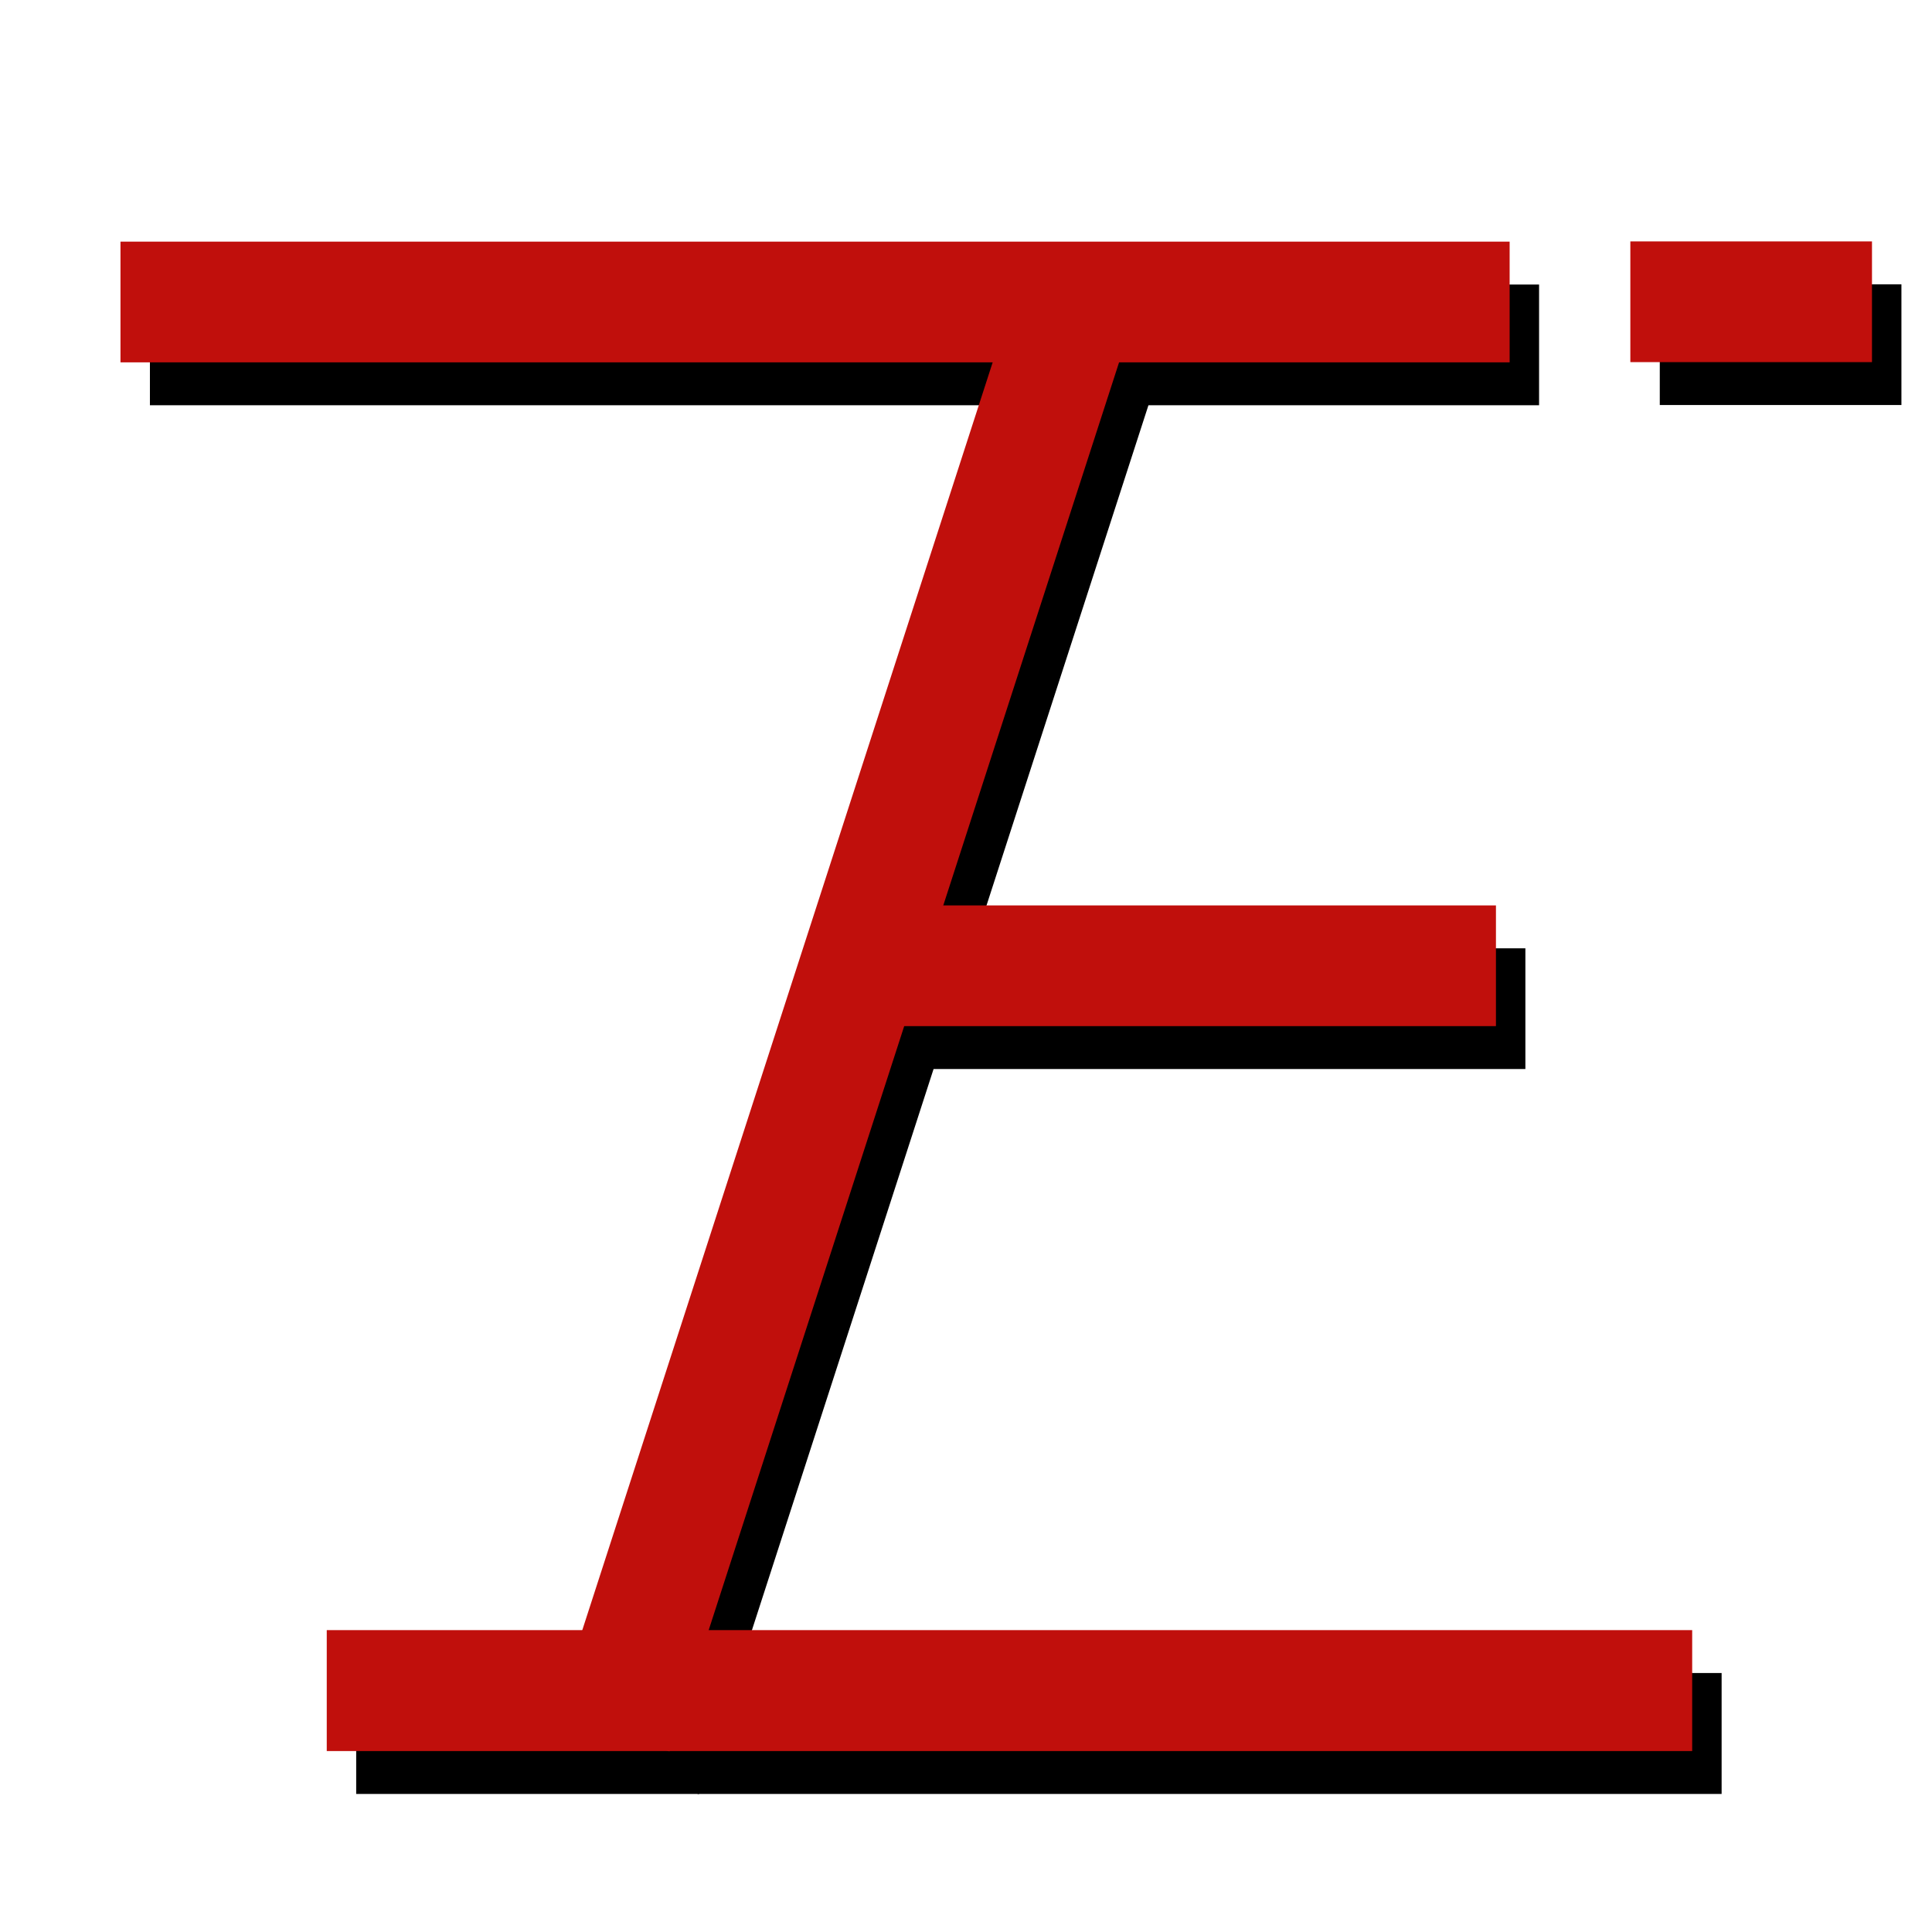
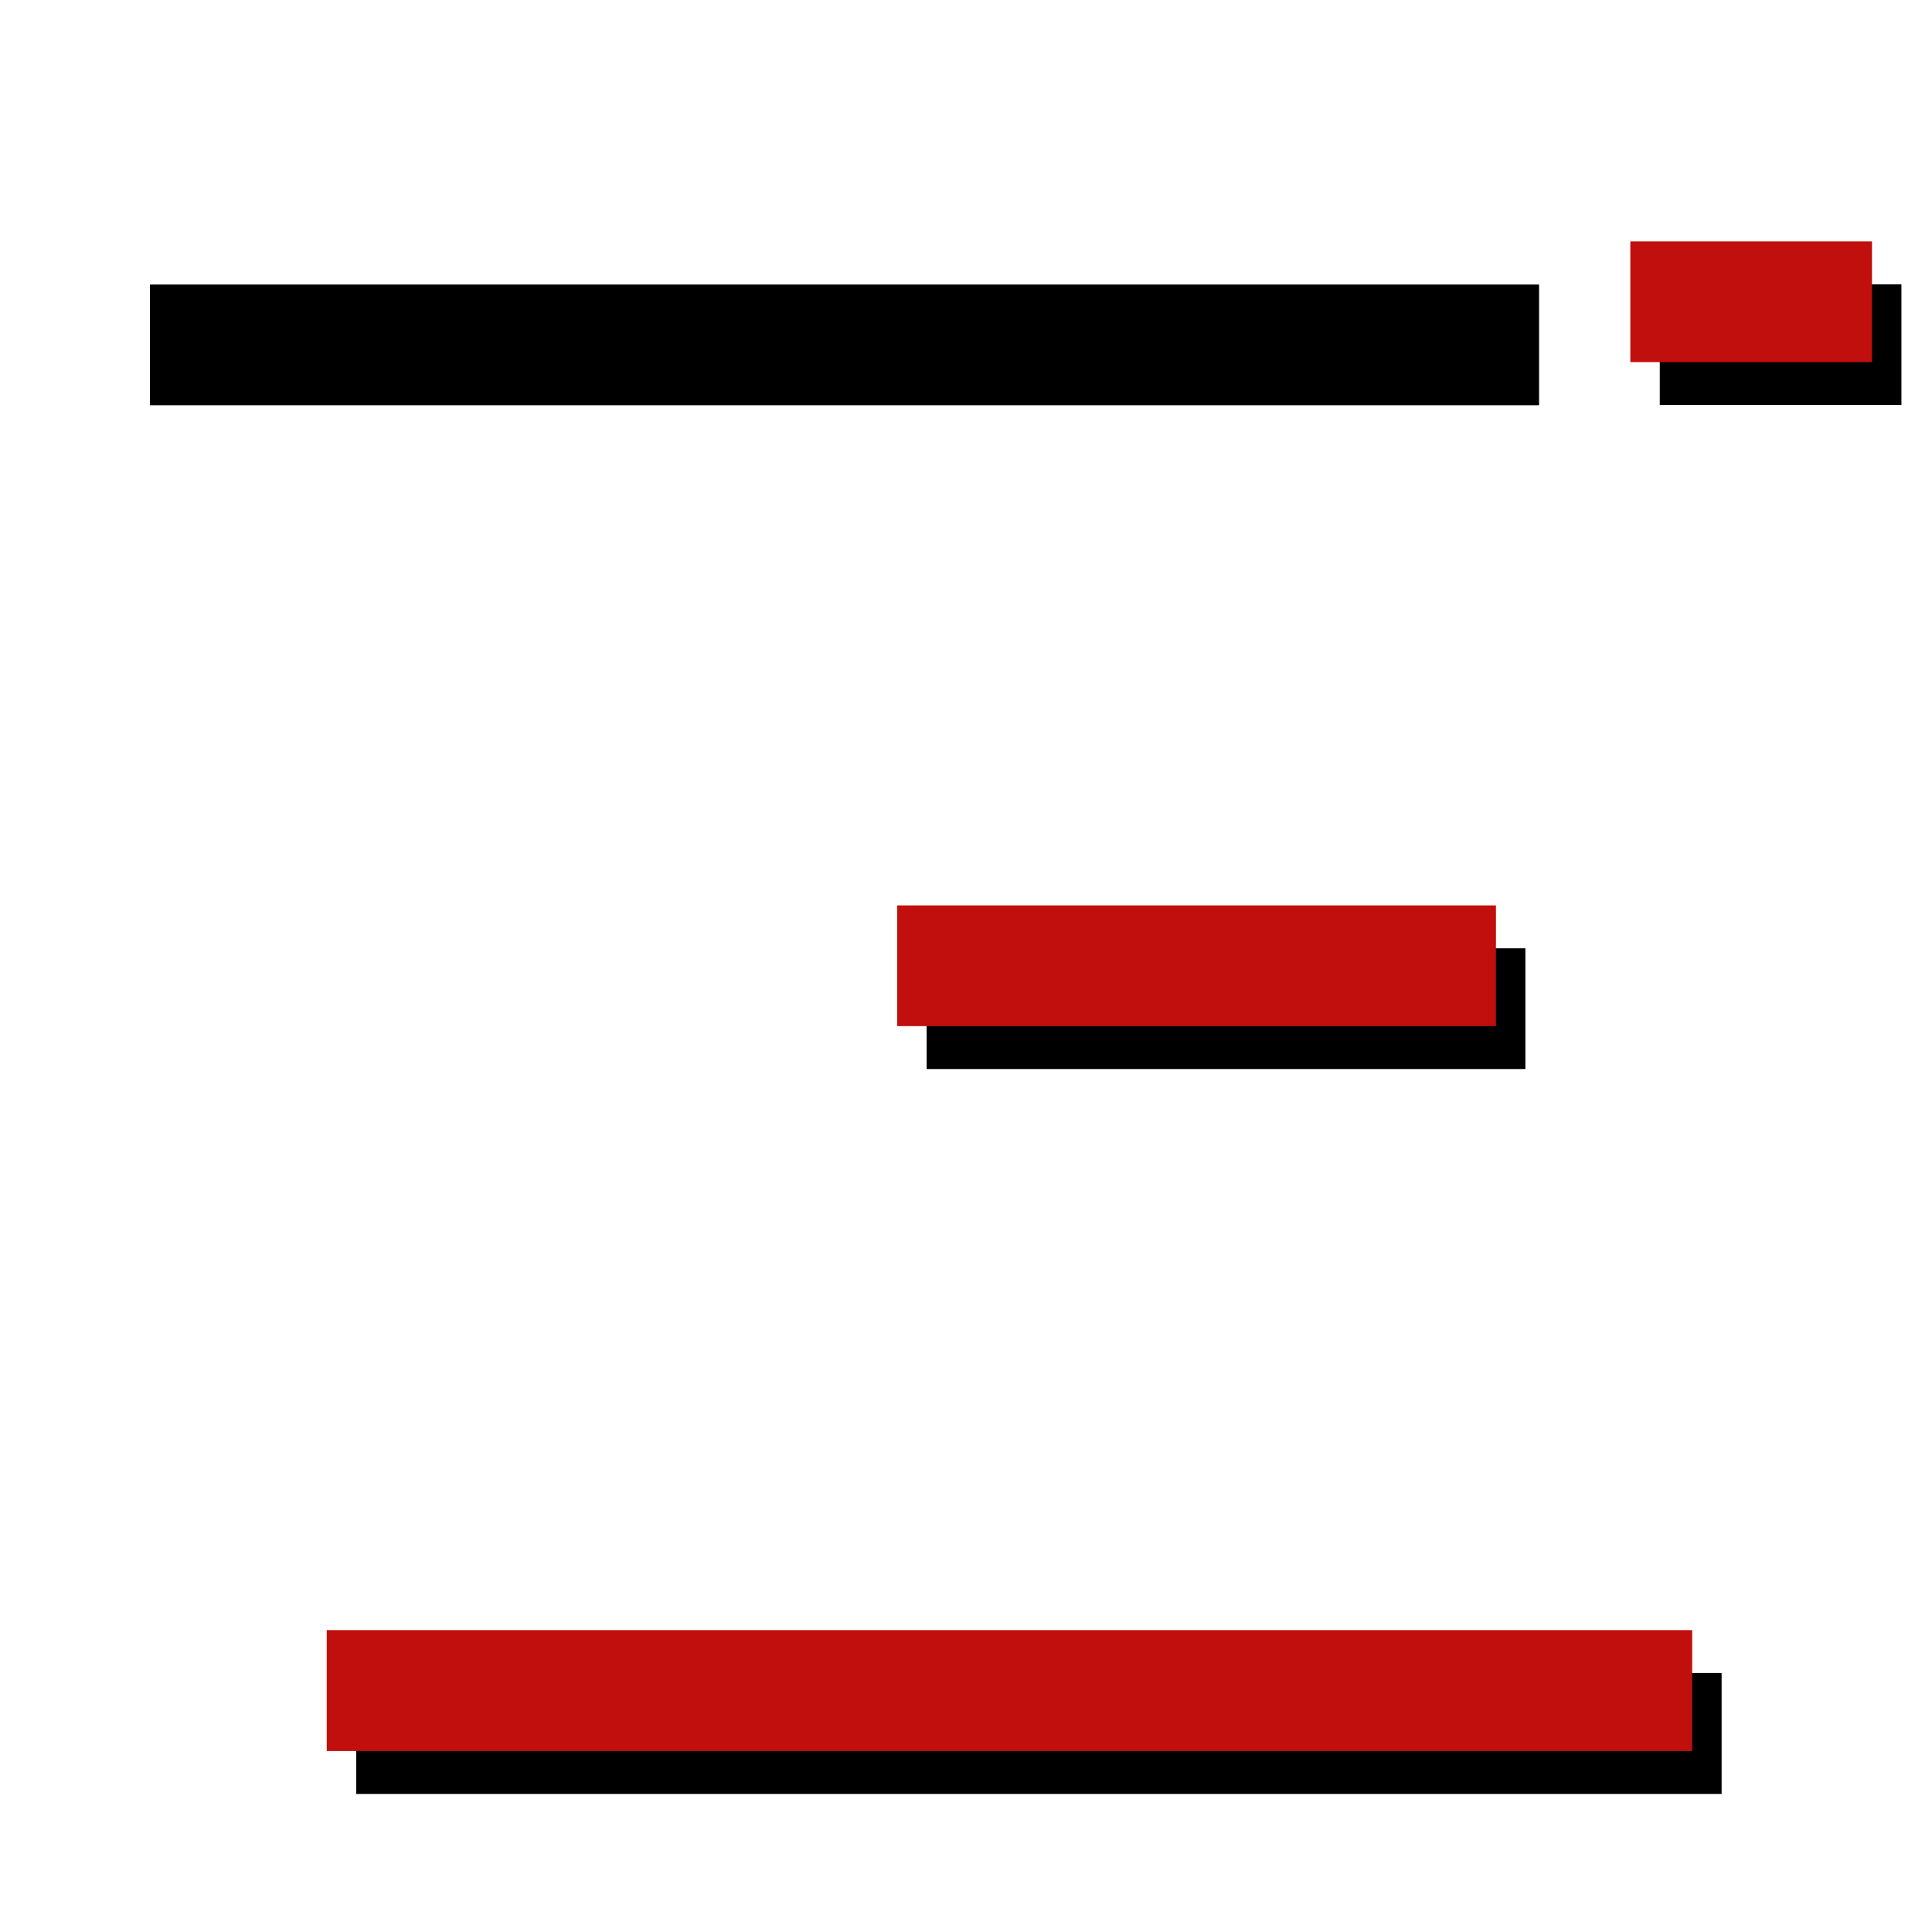
<svg xmlns="http://www.w3.org/2000/svg" xmlns:ns1="http://sodipodi.sourceforge.net/DTD/sodipodi-0.dtd" xmlns:ns2="http://www.inkscape.org/namespaces/inkscape" width="32" height="32" viewBox="0 0 8.467 8.467" version="1.1" id="svg1" ns1:docname="logo.svg" ns2:version="1.3.2 (091e20e, 2023-11-25, custom)" ns2:export-filename="logo.png" ns2:export-xdpi="96" ns2:export-ydpi="96">
  <ns1:namedview id="namedview1" pagecolor="#ffffff" bordercolor="#000000" borderopacity="0.25" ns2:showpageshadow="2" ns2:pageopacity="0.0" ns2:pagecheckerboard="0" ns2:deskcolor="#d1d1d1" ns2:document-units="mm" ns2:lockguides="false" showgrid="true" ns2:zoom="22.627417" ns2:cx="12.97099" ns2:cy="18.318485" ns2:window-width="2560" ns2:window-height="1009" ns2:window-x="-8" ns2:window-y="-8" ns2:window-maximized="1" ns2:current-layer="layer2" ns2:export-bgcolor="#ffffff00" ns2:clip-to-page="false" labelstyle="default">
    <ns2:grid visible="true" id="grid7" units="px" originx="0.265" originy="-0.265" spacingx="0.265" spacingy="0.265" empcolor="#0099e5" empopacity="0.302" color="#0099e5" opacity="0.149" empspacing="5" dotted="false" gridanglex="30" gridanglez="30" />
  </ns1:namedview>
  <defs id="defs1">
-     <rect x="252.67" y="310.66" width="91.127" height="109.076" id="rect5" />
    <rect x="357.605" y="385.219" width="289.95" height="243.005" id="rect4" />
  </defs>
  <g ns2:groupmode="layer" id="layer3" ns2:label="Layer 4" transform="translate(-0.023,-0.035)" style="opacity:1">
    <rect style="fill:#000000;fill-opacity:1;stroke-width:1.079" id="rect23-2" width="6.088" height="0.529" x="0.68" y="1.282" />
    <rect style="fill:#000000;fill-opacity:1;stroke-width:1.41" id="rect24-16" width="5.984" height="0.53" x="1.584" y="7.367" />
    <rect style="fill:#000000;fill-opacity:1;stroke-width:0.626" id="rect25-3" width="1.059" height="0.529" x="7.297" y="1.281" />
    <rect style="fill:#000000;fill-opacity:1;stroke-width:0.641" id="rect27-6" width="2.624" height="0.529" x="4.084" y="4.191" />
-     <rect style="fill:#000000;fill-opacity:1;stroke-width:0.304" id="rect1-0" width="6.767" height="0.527" x="-6.564" y="4.841" transform="rotate(-72.063)" />
  </g>
  <g ns2:groupmode="layer" id="layer2" ns2:label="Layer 2">
-     <rect style="opacity:1;fill:#c00f0c;fill-opacity:1;stroke-width:1.079" id="rect23" width="6.088" height="0.529" x="0.528" y="1.059" />
    <rect style="opacity:1;fill:#c00f0c;fill-opacity:1;stroke-width:1.41" id="rect24" width="5.984" height="0.53" x="1.432" y="7.144" />
    <rect style="opacity:1;fill:#c00f0c;fill-opacity:1;stroke-width:0.626" id="rect25" width="1.059" height="0.529" x="7.145" y="1.058" />
    <rect style="opacity:1;fill:#c00f0c;fill-opacity:1;stroke-width:0.641" id="rect27" width="2.624" height="0.529" x="3.932" y="3.968" />
-     <rect style="fill:#c00f0c;fill-opacity:1;stroke-width:0.304" id="rect1" width="6.767" height="0.527" x="-6.399" y="4.628" transform="rotate(-72.063)" />
  </g>
</svg>